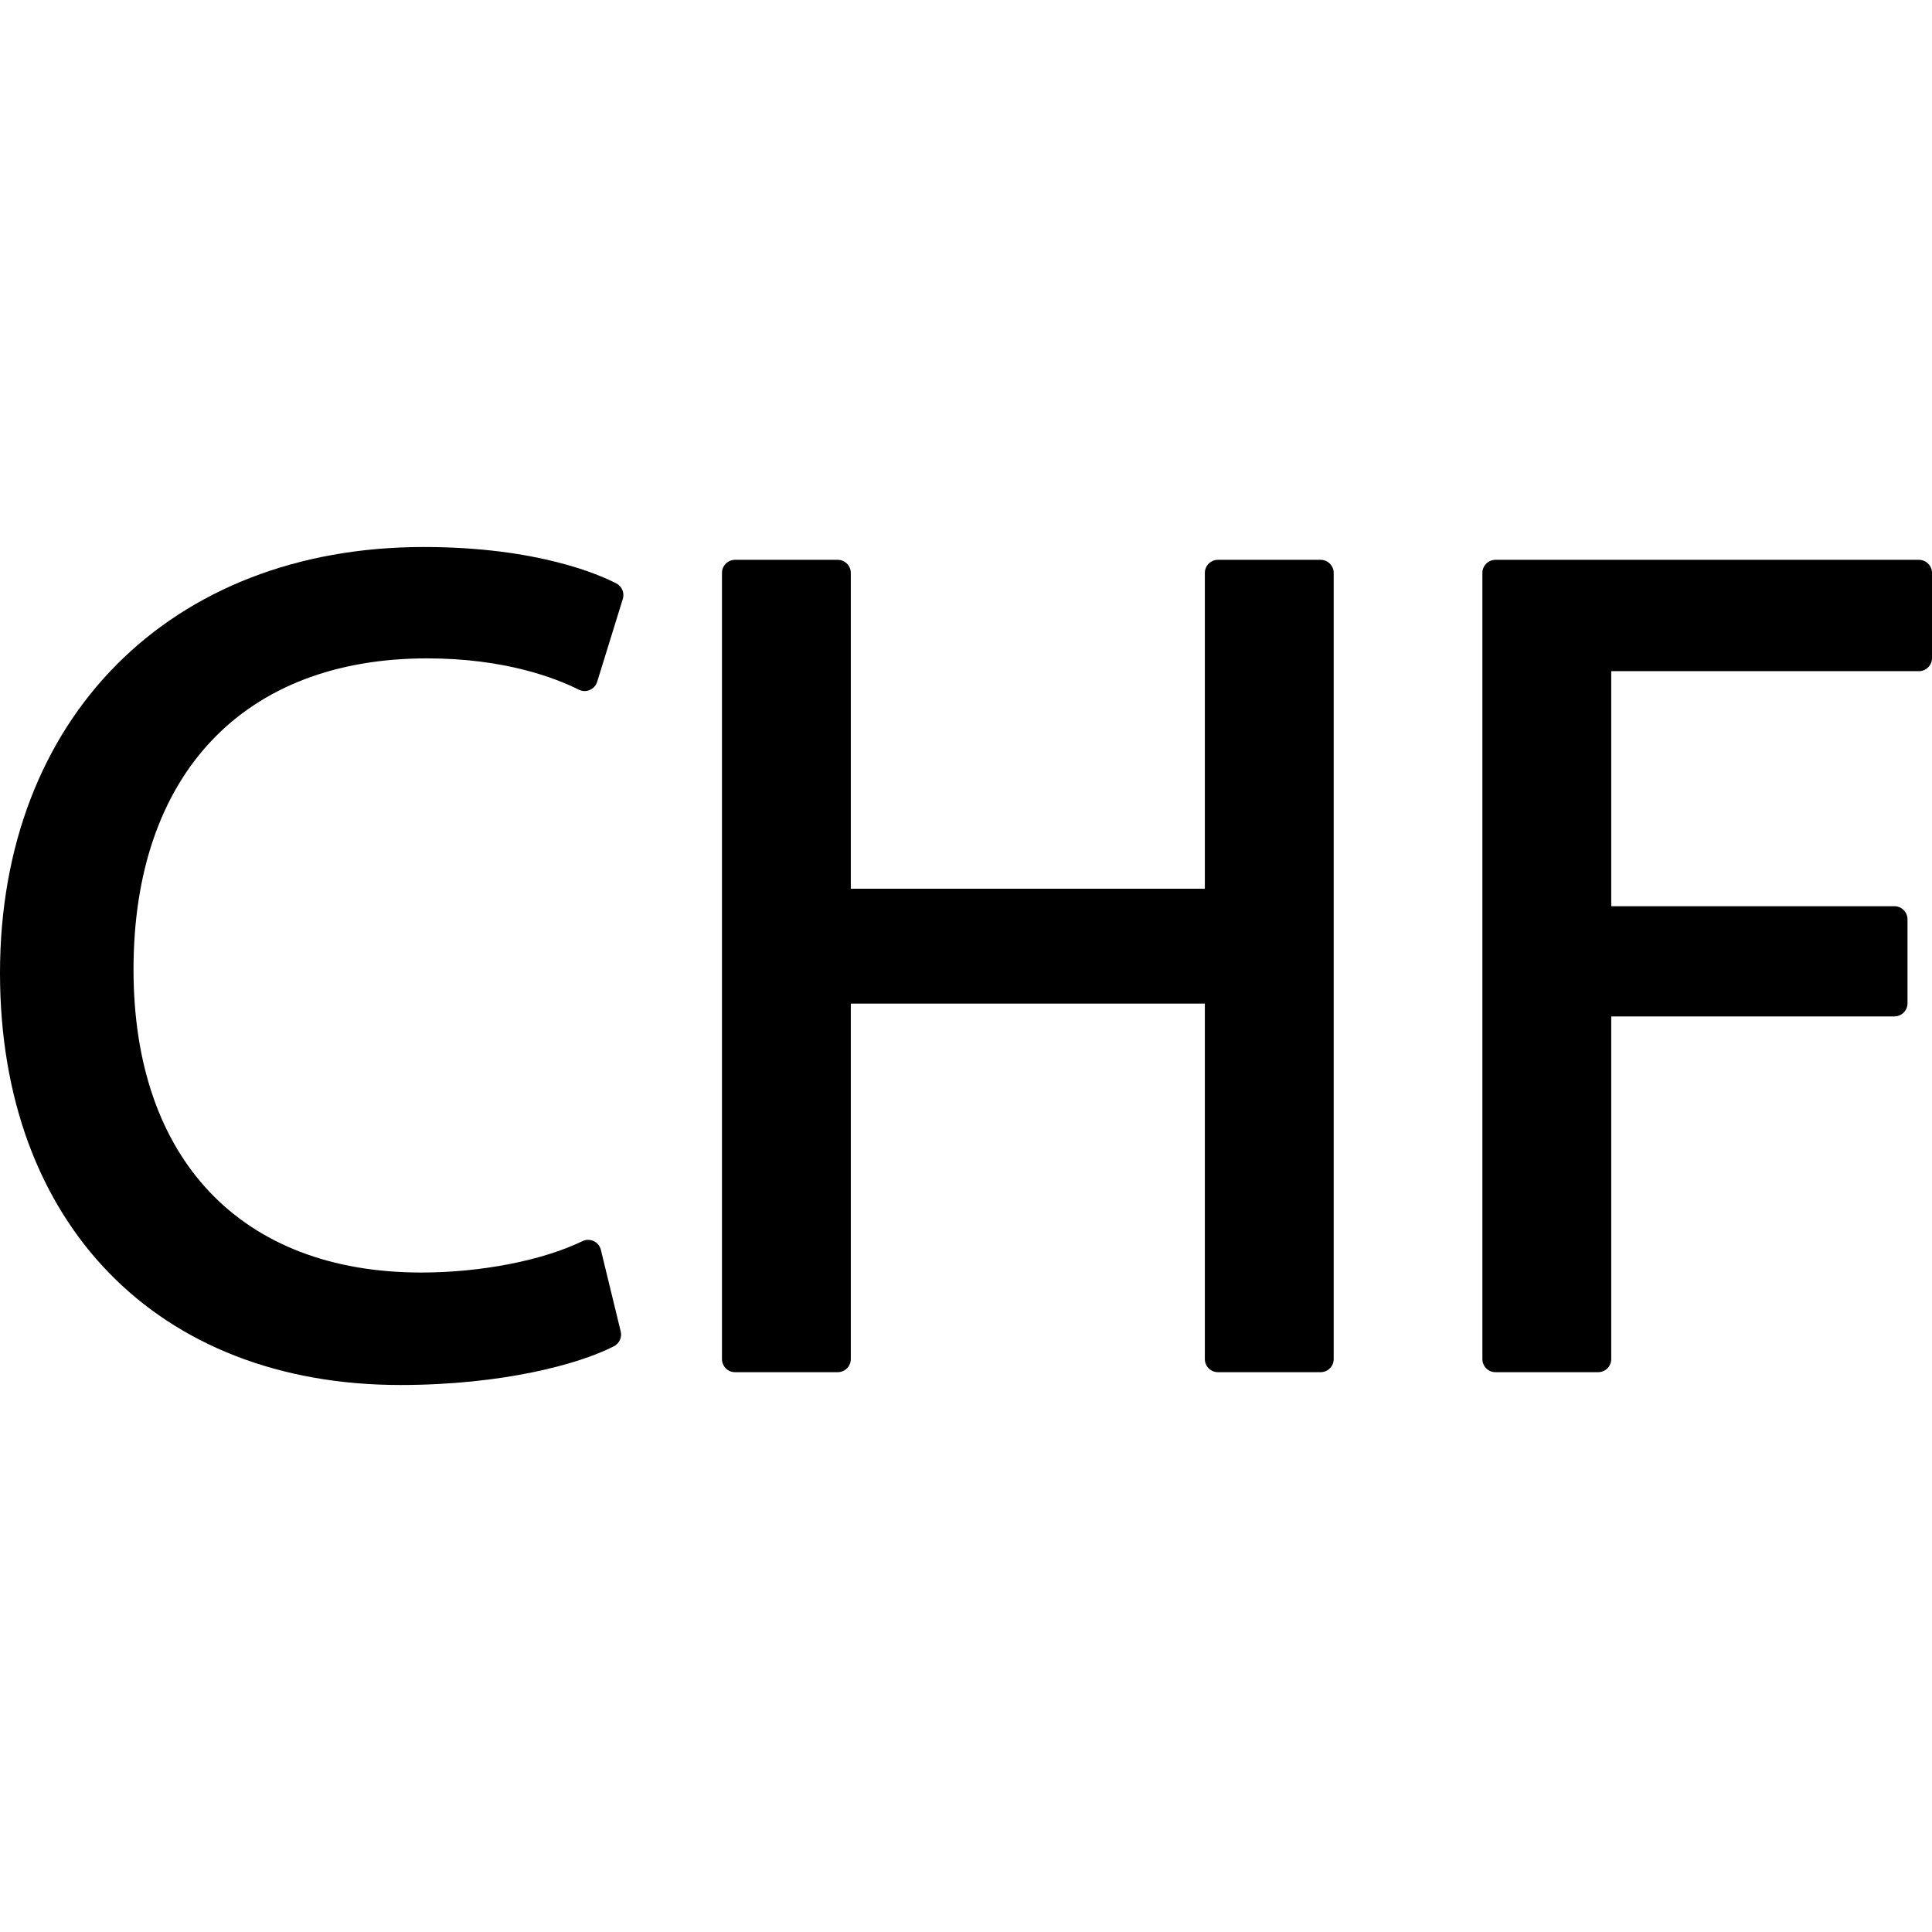
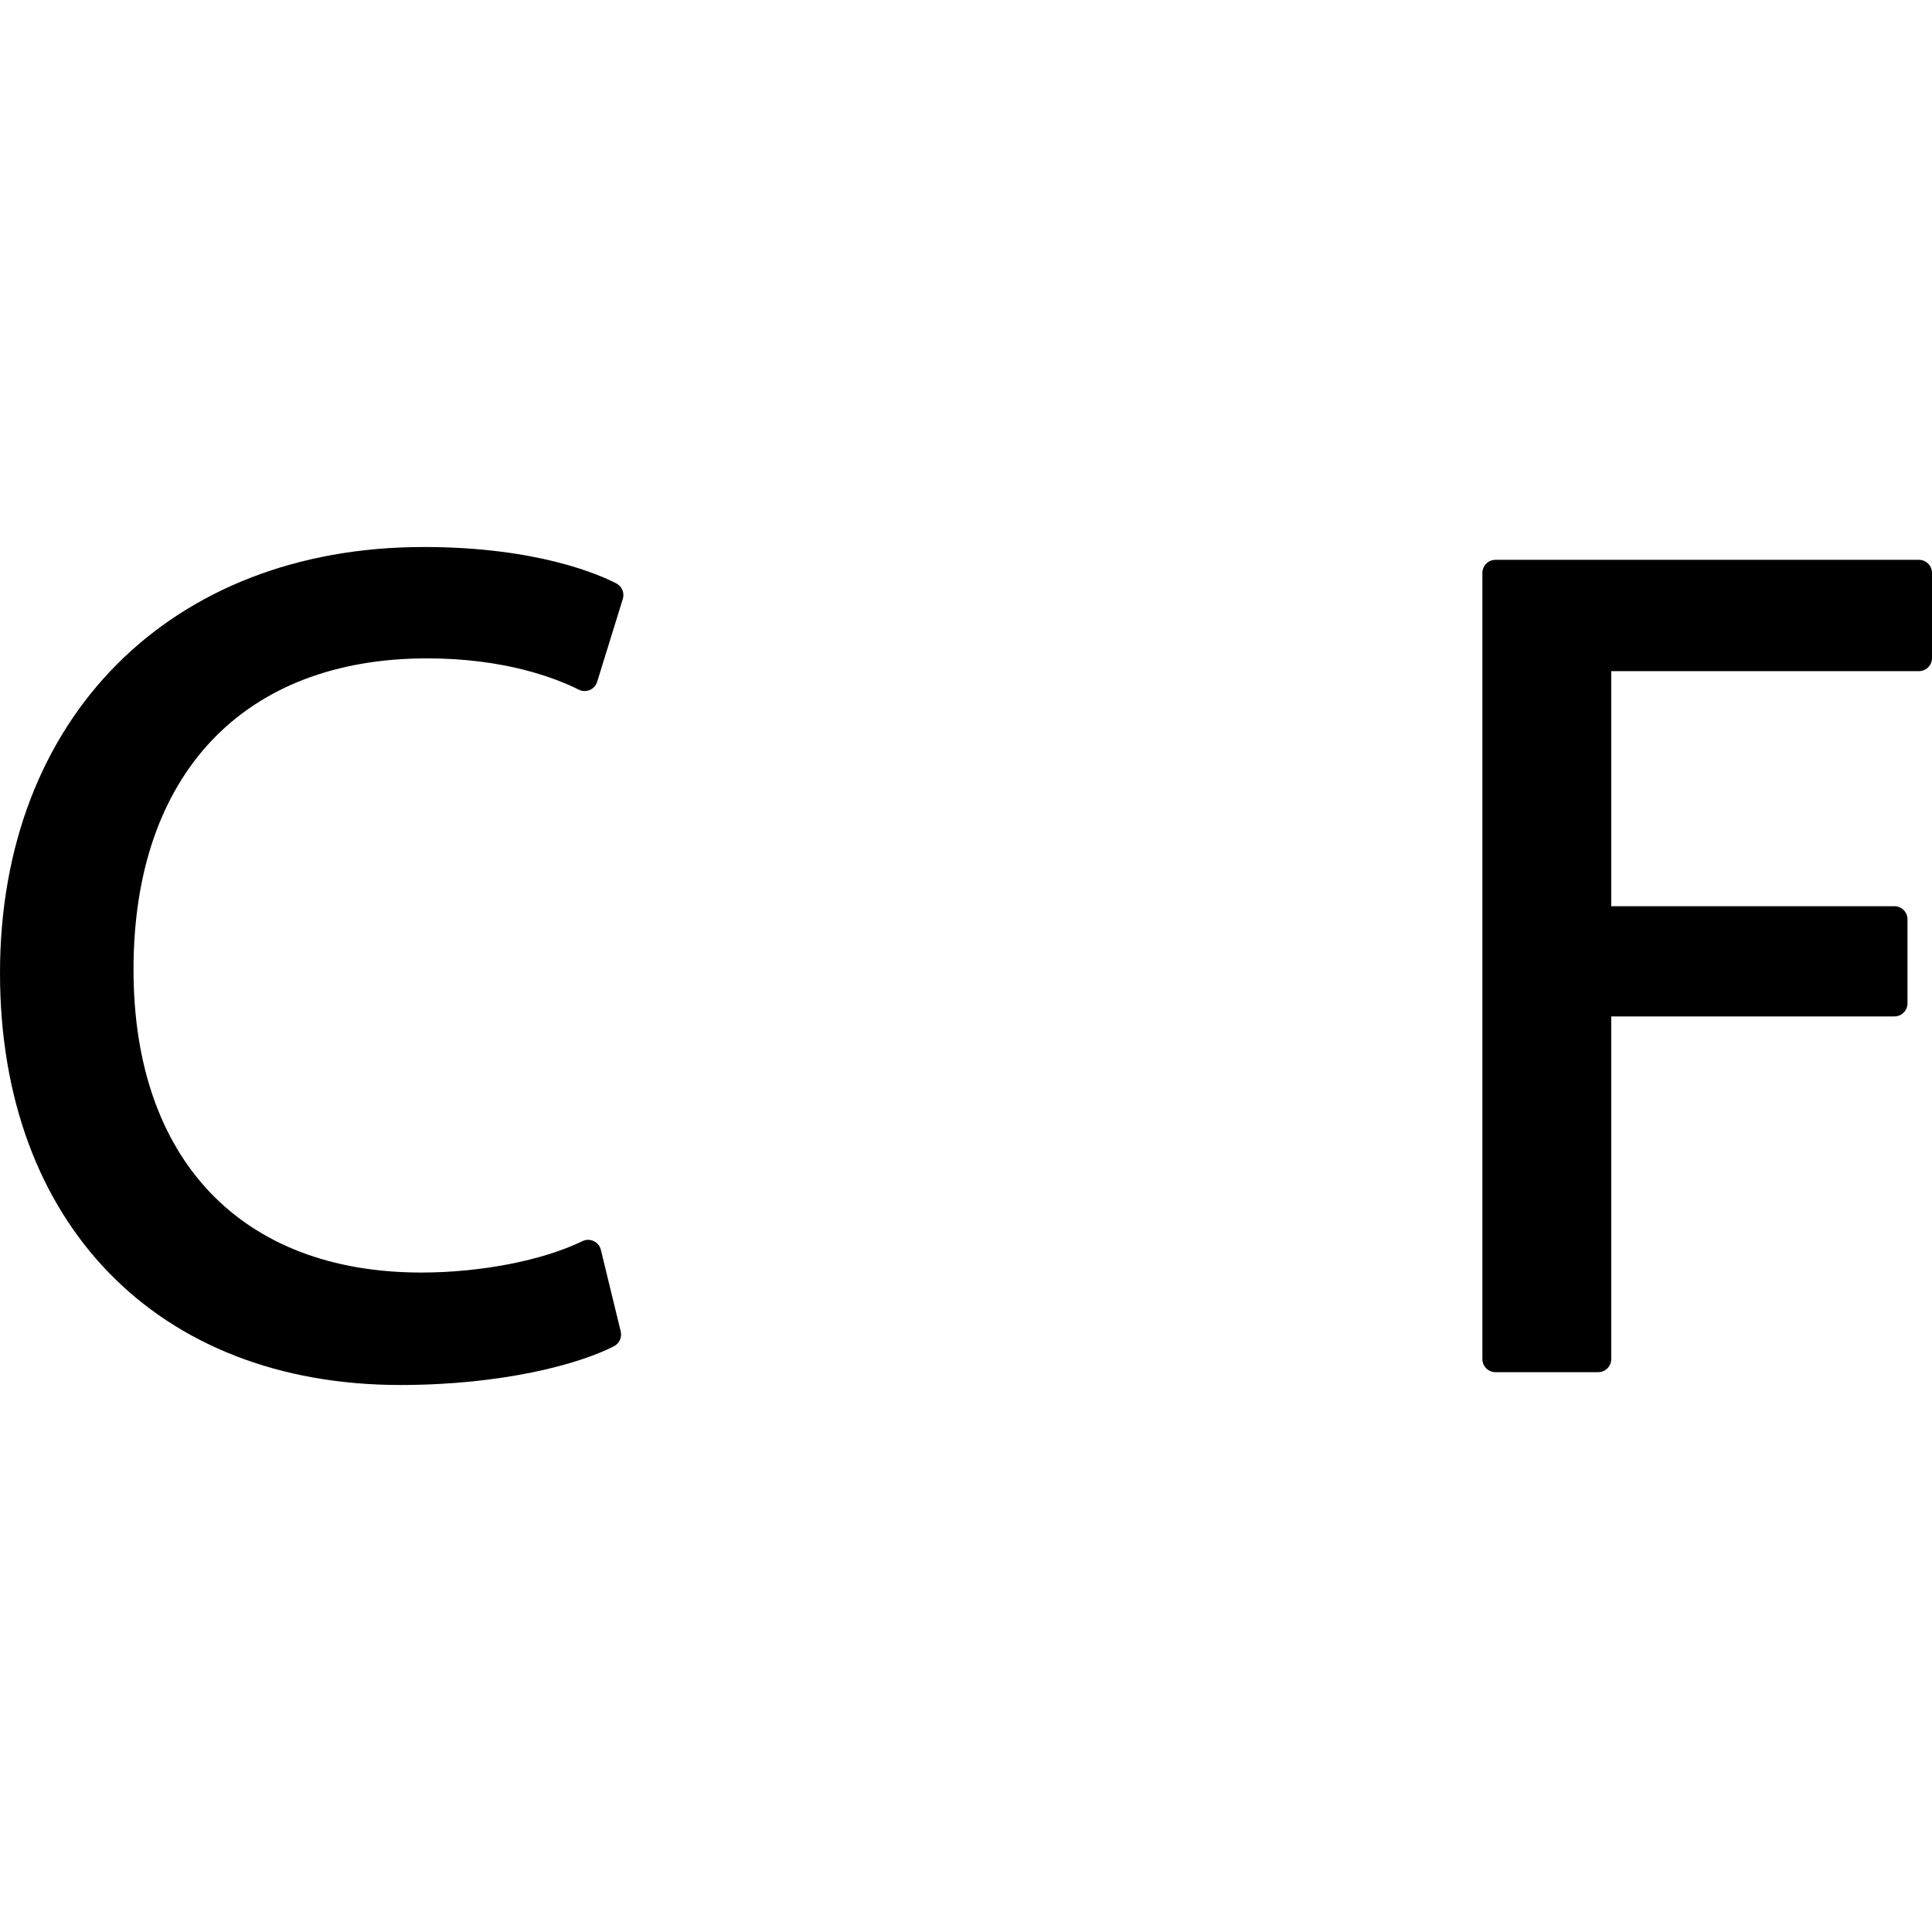
<svg xmlns="http://www.w3.org/2000/svg" fill="#000000" version="1.1" id="Capa_1" width="800px" height="800px" viewBox="0 0 548.968 548.969" xml:space="preserve">
  <g>
    <g>
      <path d="M175.139,165.785c-4.661-2.421-22.363-10.356-54.746-10.356C48.392,155.429,0,204.063,0,276.47    c0,71.118,44.662,117.069,113.759,117.069c29.037,0,50.856-5.935,60.704-11.018c1.525-0.793,2.317-2.53,1.912-4.191l-5.642-23.193    c-0.272-1.105-1.005-2.01-2.034-2.482c-1.028-0.485-2.196-0.485-3.201,0.012c-11.313,5.496-28.848,8.919-45.776,8.919    c-51.211,0-81.784-32.19-81.784-86.103c0-55.357,31.182-88.41,83.436-88.41c22.012,0,36.443,5.568,43.075,8.89    c0.981,0.497,2.131,0.52,3.124,0.097c1.005-0.422,1.773-1.276,2.107-2.329l7.282-23.528    C177.506,168.478,176.738,166.627,175.139,165.785z" />
-       <path d="M375.239,159.073h-29.163c-2.058,0-3.724,1.664-3.724,3.721v89.737H241.753v-89.737c0-2.057-1.664-3.721-3.721-3.721    h-29.161c-2.06,0-3.724,1.664-3.724,3.721v223.38c0,2.057,1.664,3.724,3.724,3.724h29.161c2.057,0,3.721-1.667,3.721-3.724    V285.171h100.599V386.18c0,2.057,1.666,3.718,3.724,3.718h29.163c2.046,0,3.725-1.661,3.725-3.718V162.794    C378.969,160.737,377.285,159.073,375.239,159.073z" />
      <path d="M545.245,159.073H424.937c-2.058,0-3.724,1.664-3.724,3.721v223.38c0,2.057,1.666,3.724,3.724,3.724H454.1    c2.058,0,3.725-1.667,3.725-3.724v-97.362h80.457c2.057,0,3.724-1.667,3.724-3.724v-23.853c0-2.072-1.667-3.736-3.724-3.736    h-80.457v-66.794h87.42c2.057,0,3.724-1.655,3.724-3.712v-24.199C548.974,160.737,547.301,159.073,545.245,159.073z" />
    </g>
  </g>
</svg>